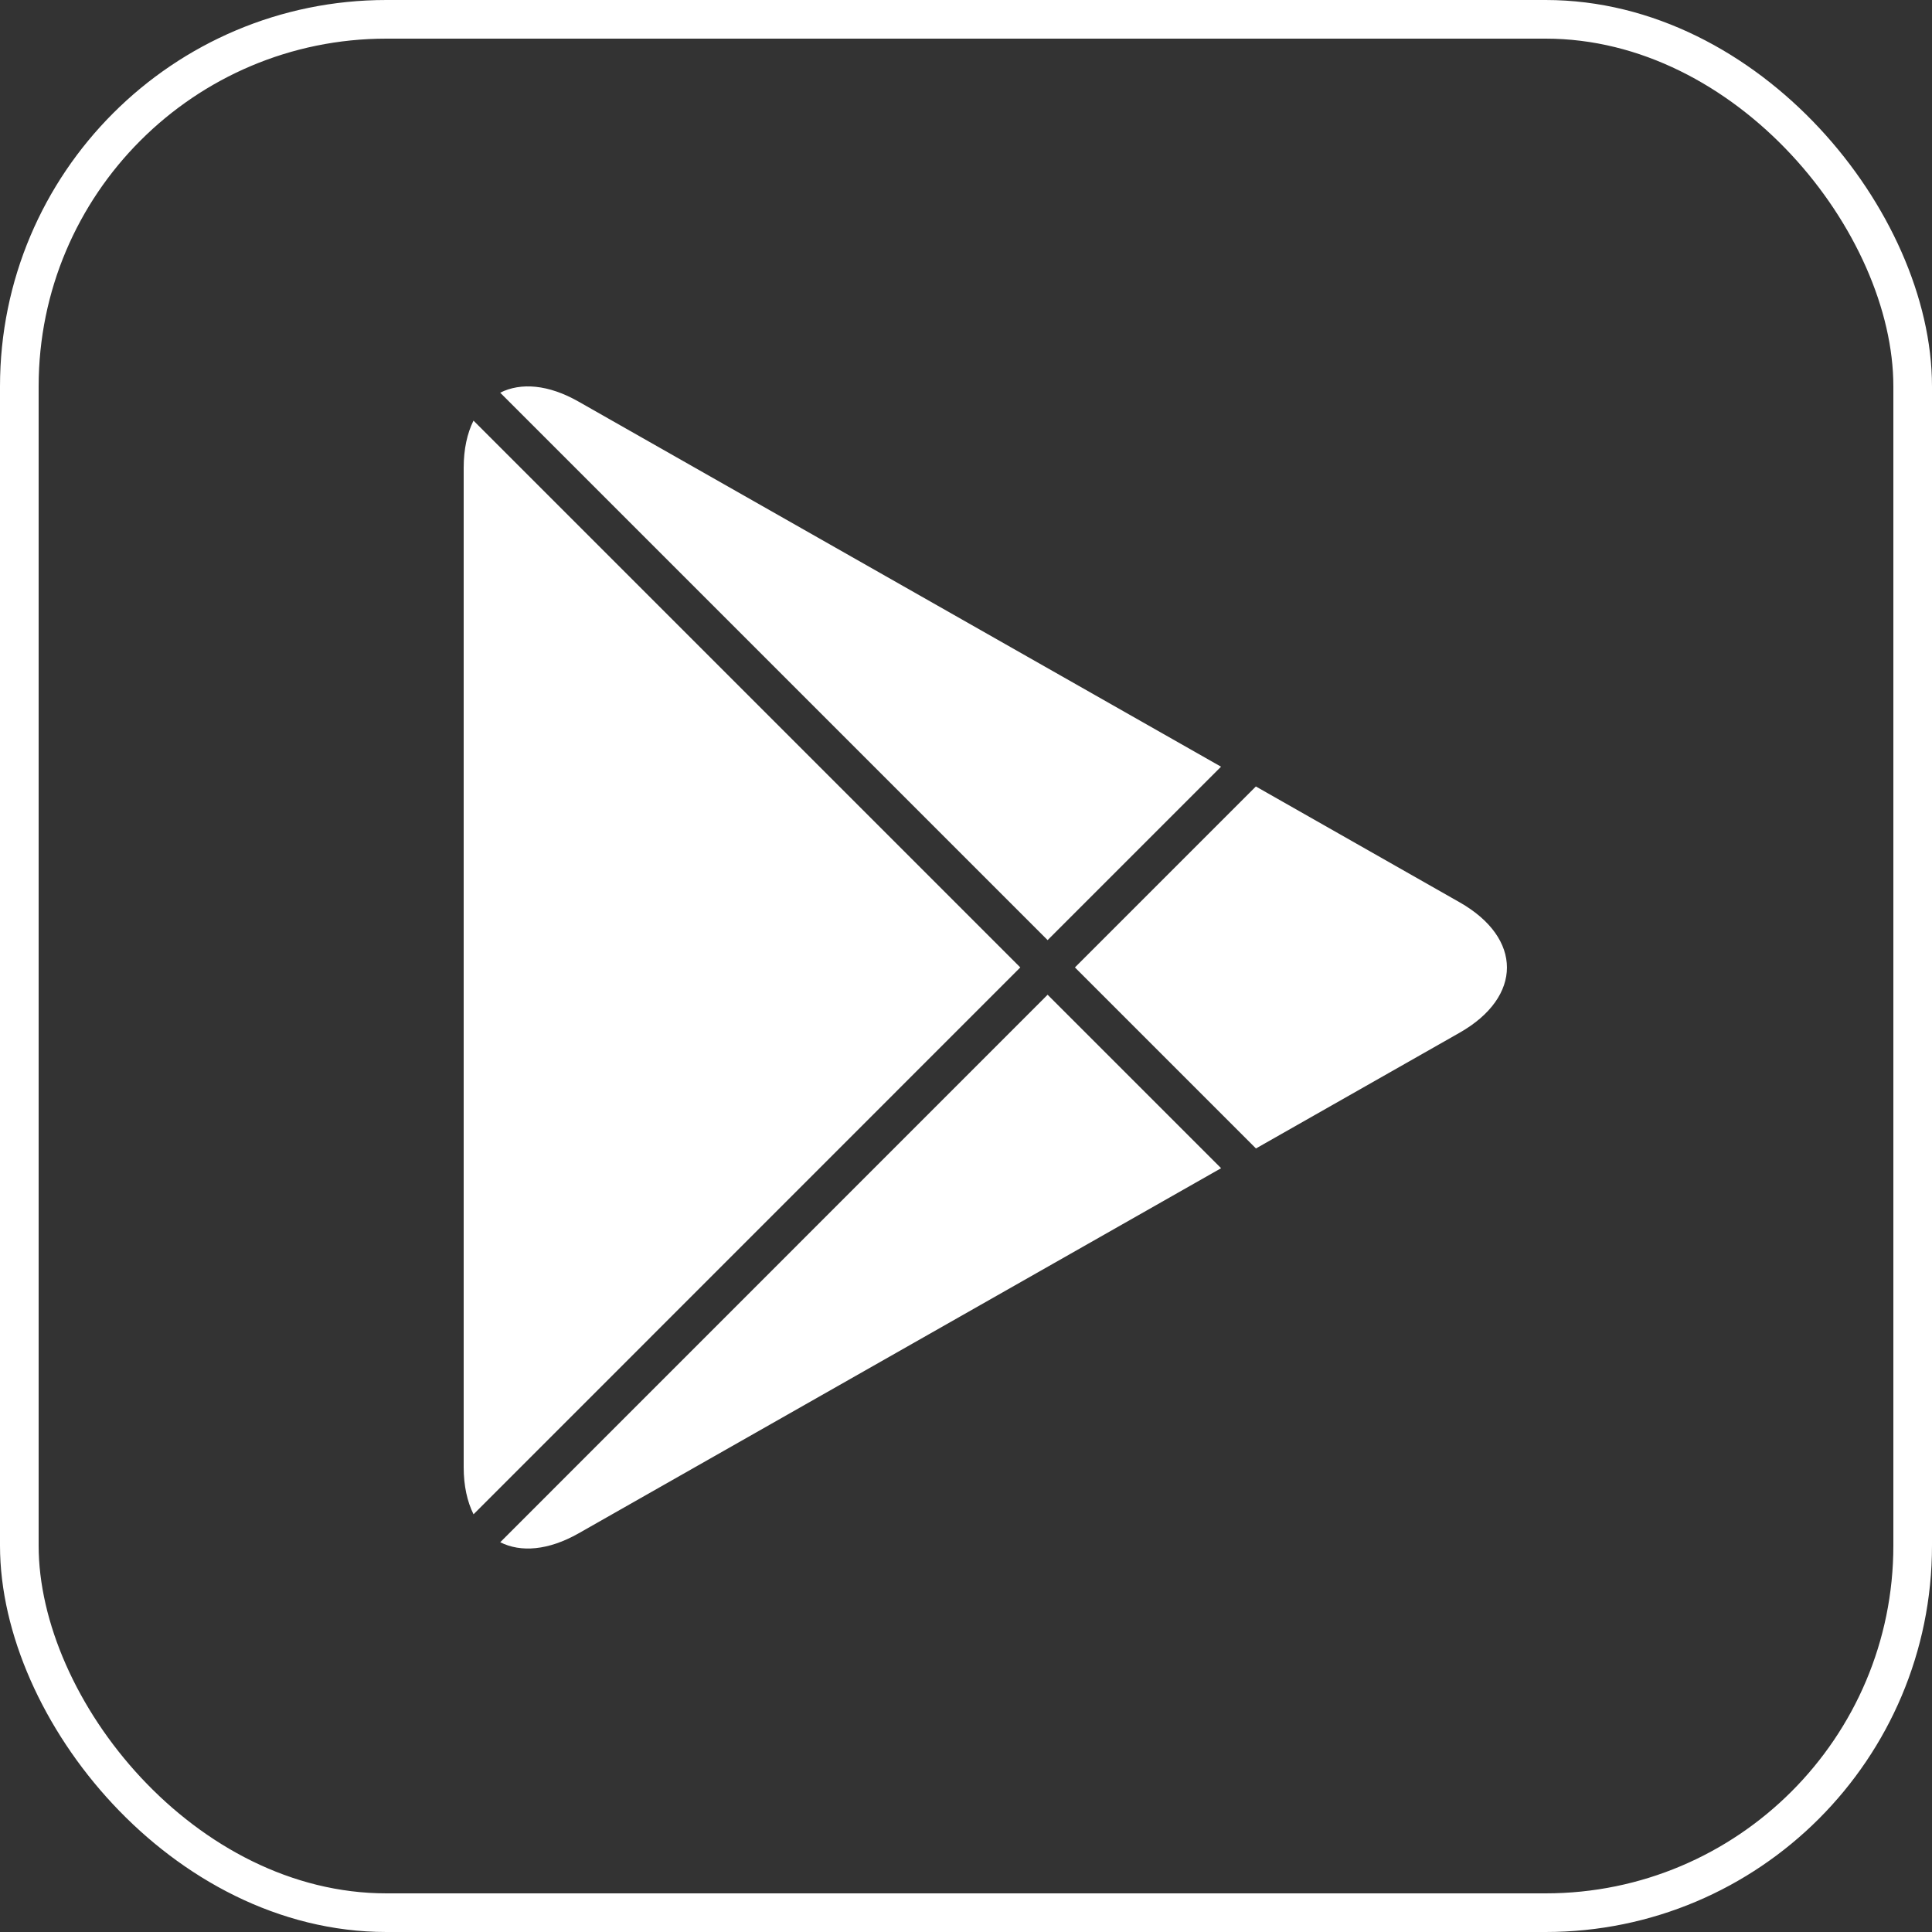
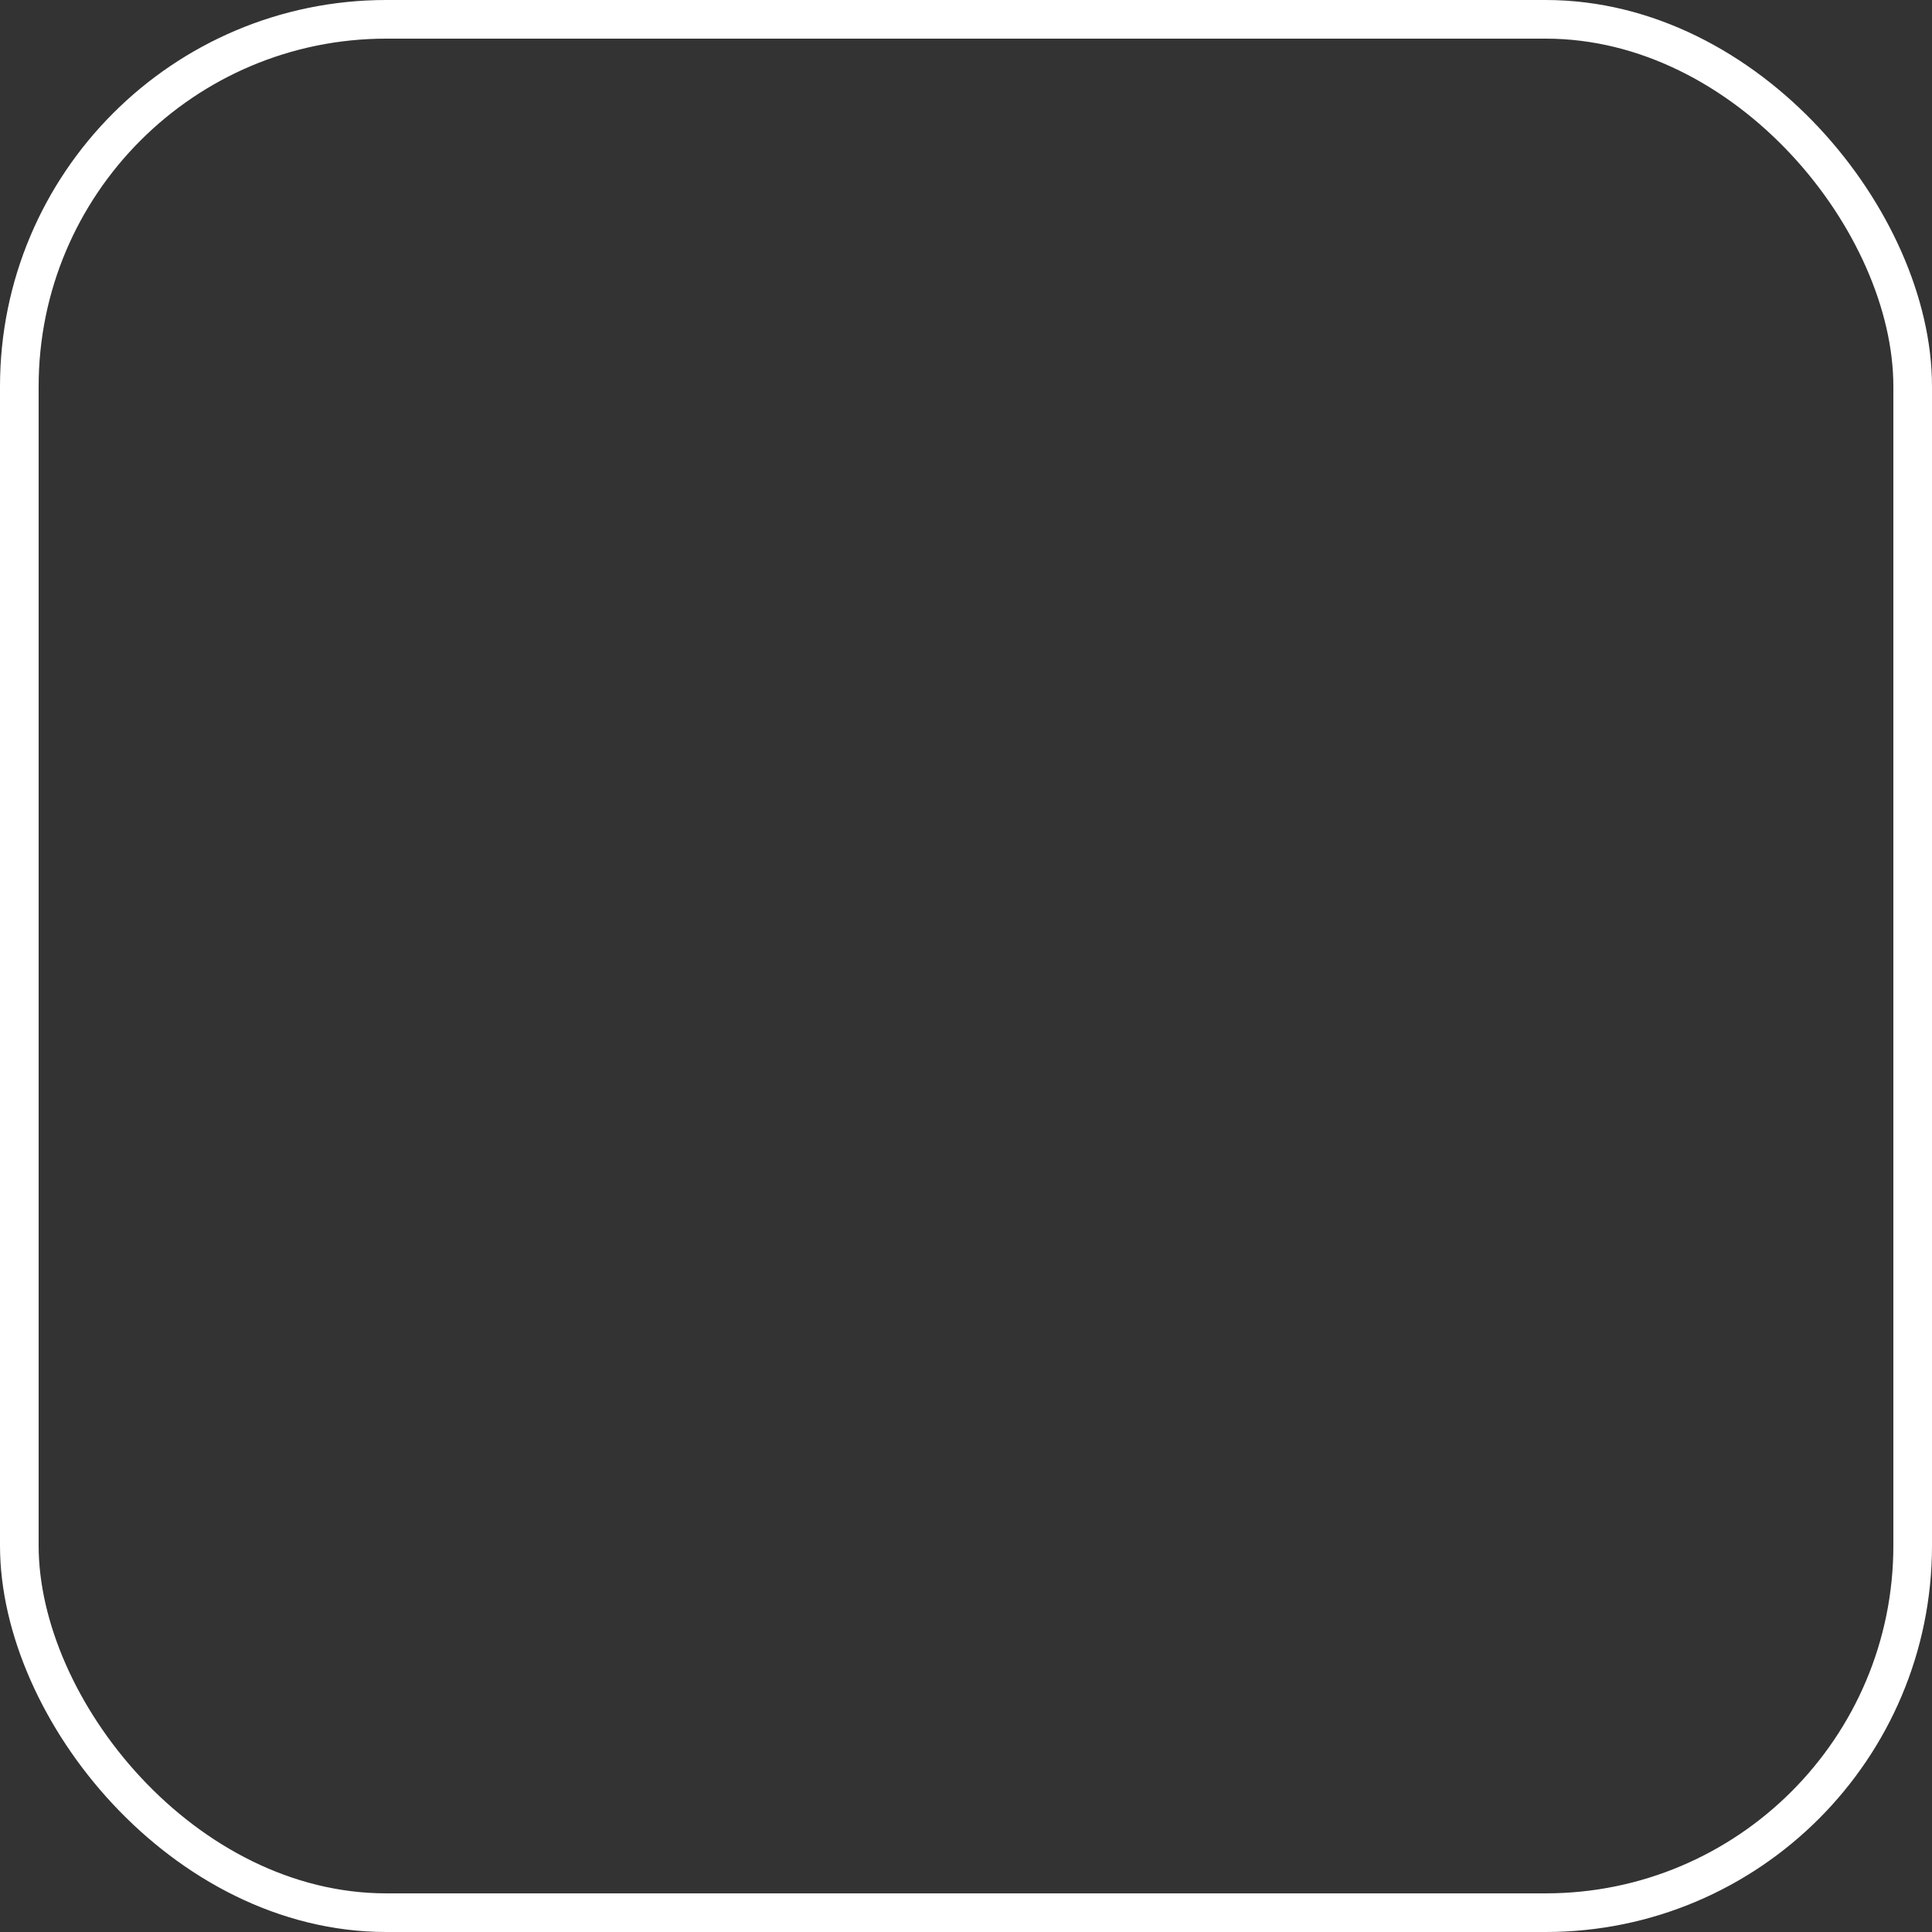
<svg xmlns="http://www.w3.org/2000/svg" width="50" height="50" viewBox="0 0 50 50" fill="none">
  <rect x="0" y="0" width="50" height="50" fill="#333333" stroke="none" />
-   <path d="M31.602 30.233L14.972 39.684C14.19 40.127 13.477 40.181 12.946 39.913L27.112 25.744L31.602 30.233ZM26.405 25.037L12.255 39.19C12.093 38.864 12 38.455 12 37.969V12.107C12 11.623 12.092 11.212 12.254 10.886L26.405 25.037ZM37.774 23.351C39.408 24.279 39.408 25.798 37.774 26.727L32.504 29.722L27.819 25.037L32.502 20.354L37.774 23.351ZM12.945 10.163C13.477 9.895 14.19 9.948 14.972 10.393L31.6 19.842L27.112 24.33L12.945 10.163Z" fill="white" />
  <rect x="0.5" y="0.5" width="49" height="49" rx="9.5" stroke="white" />
</svg>